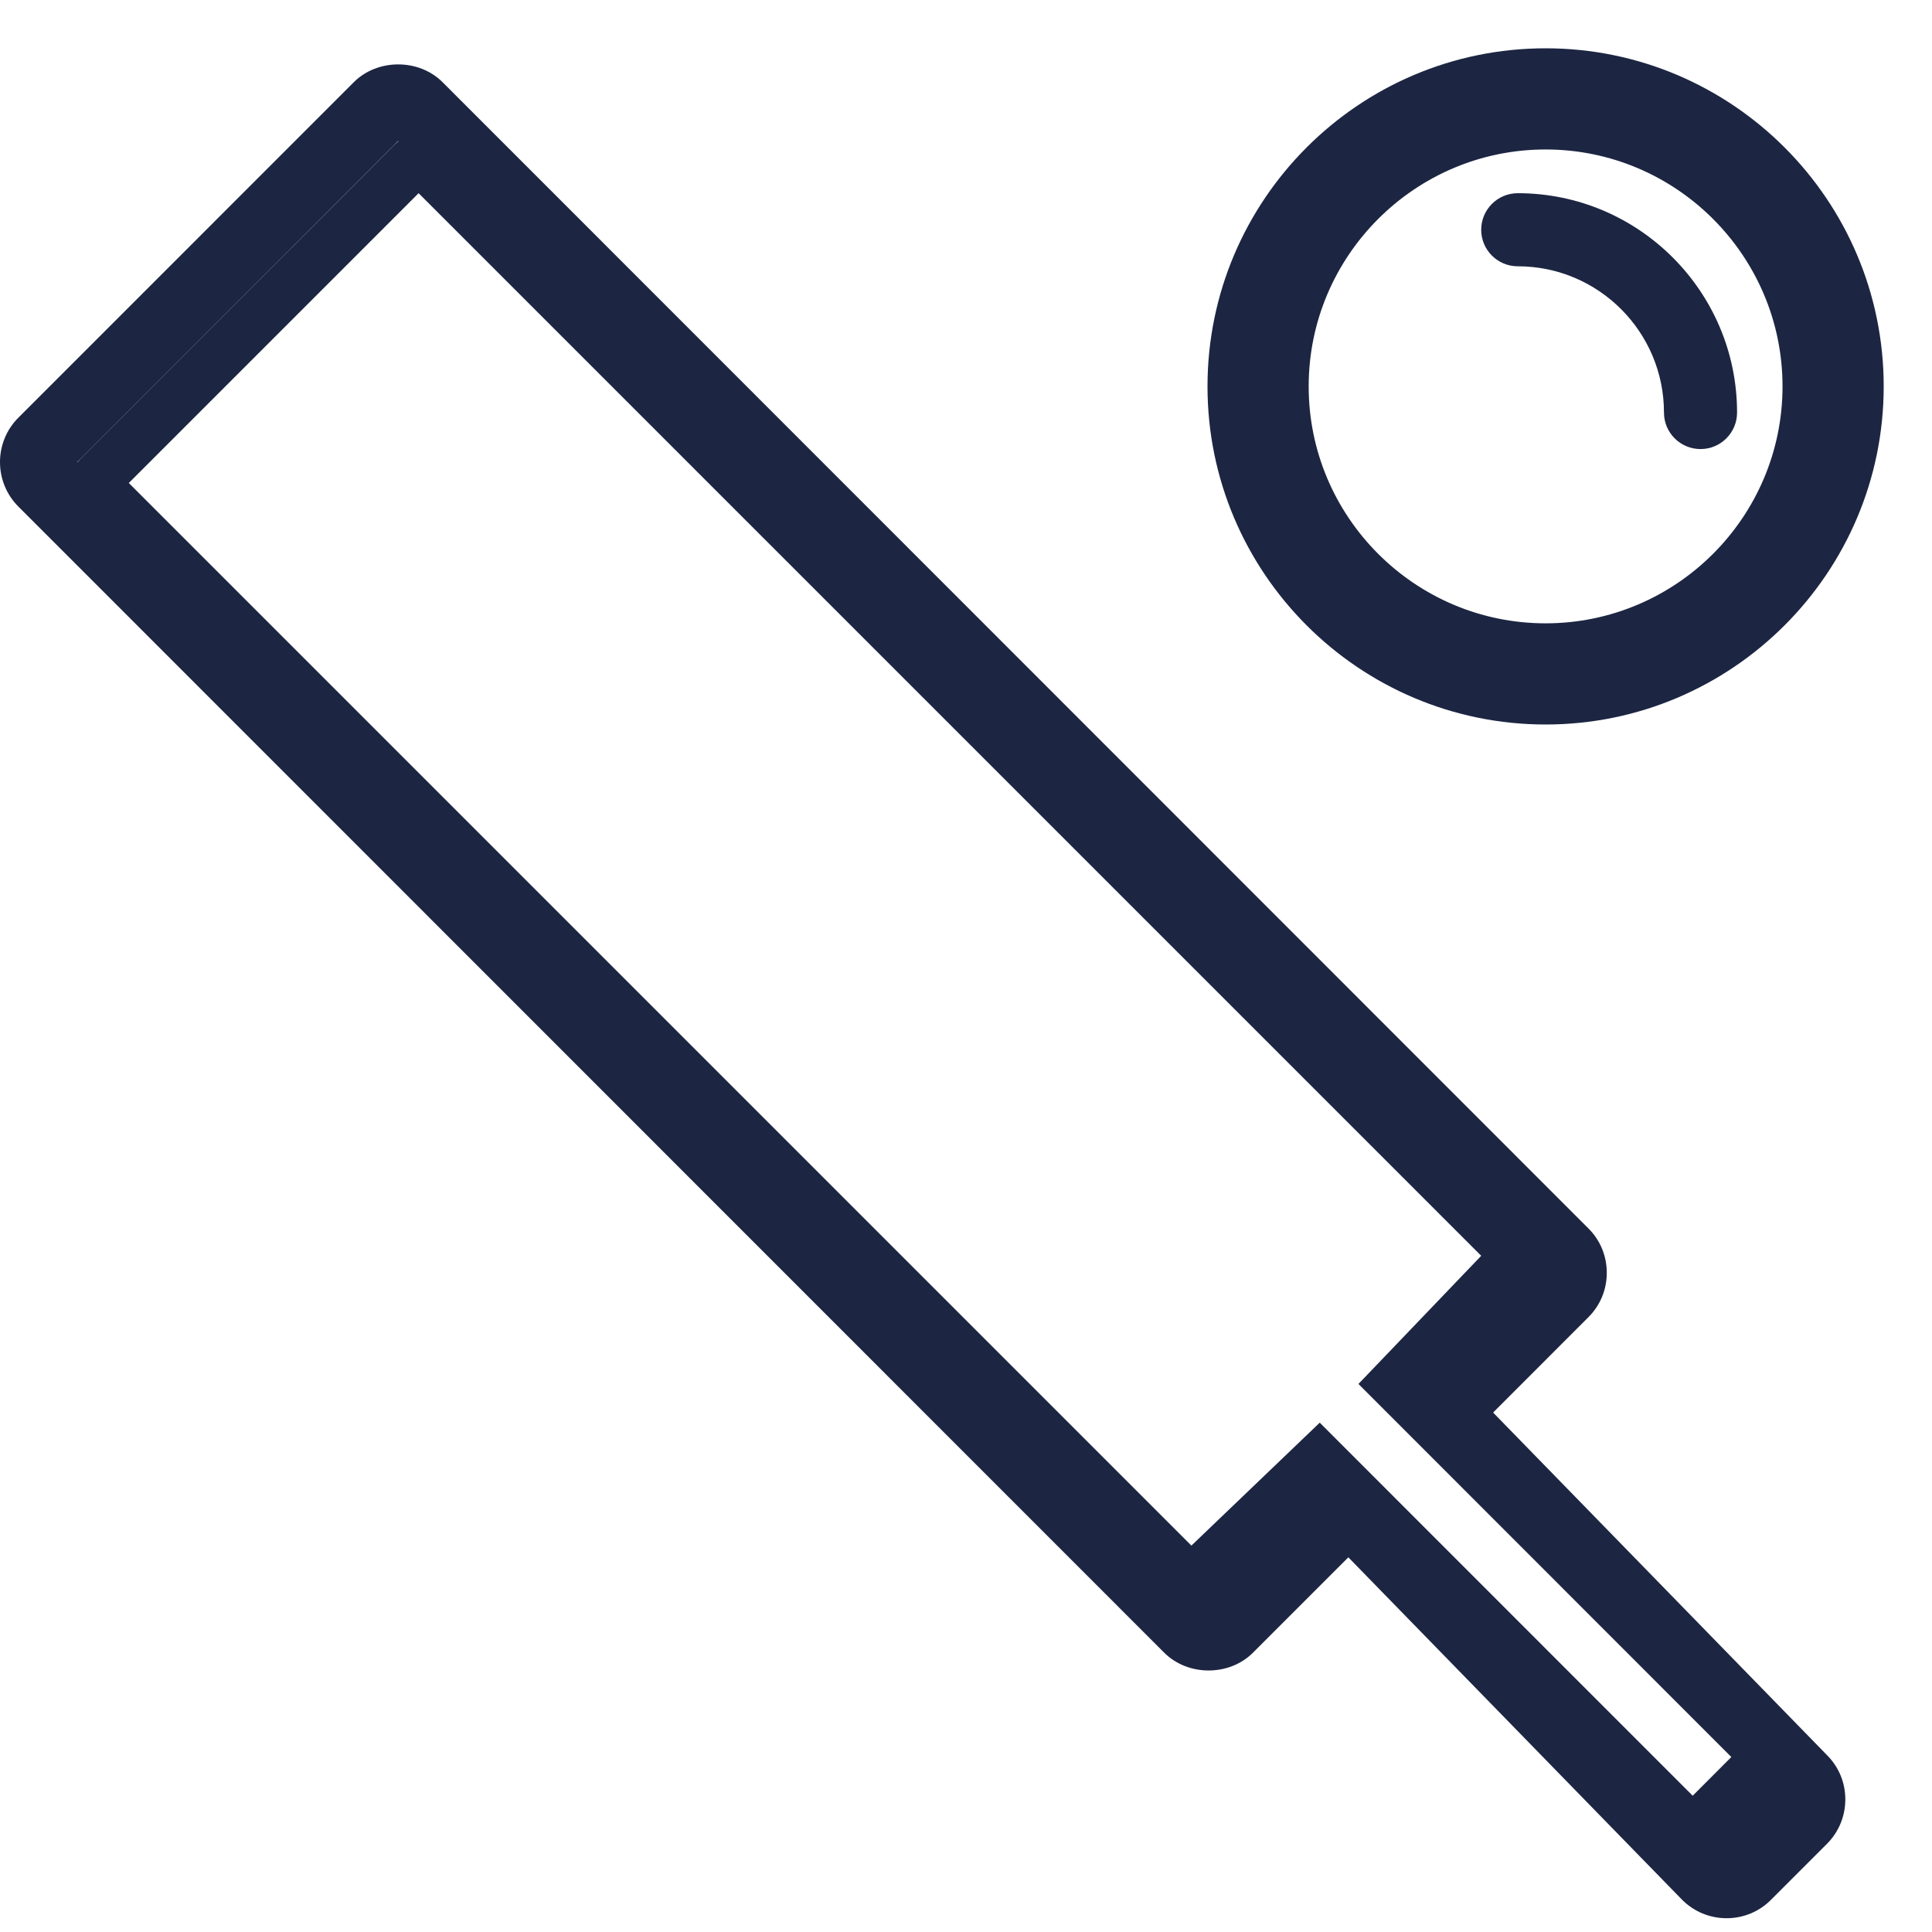
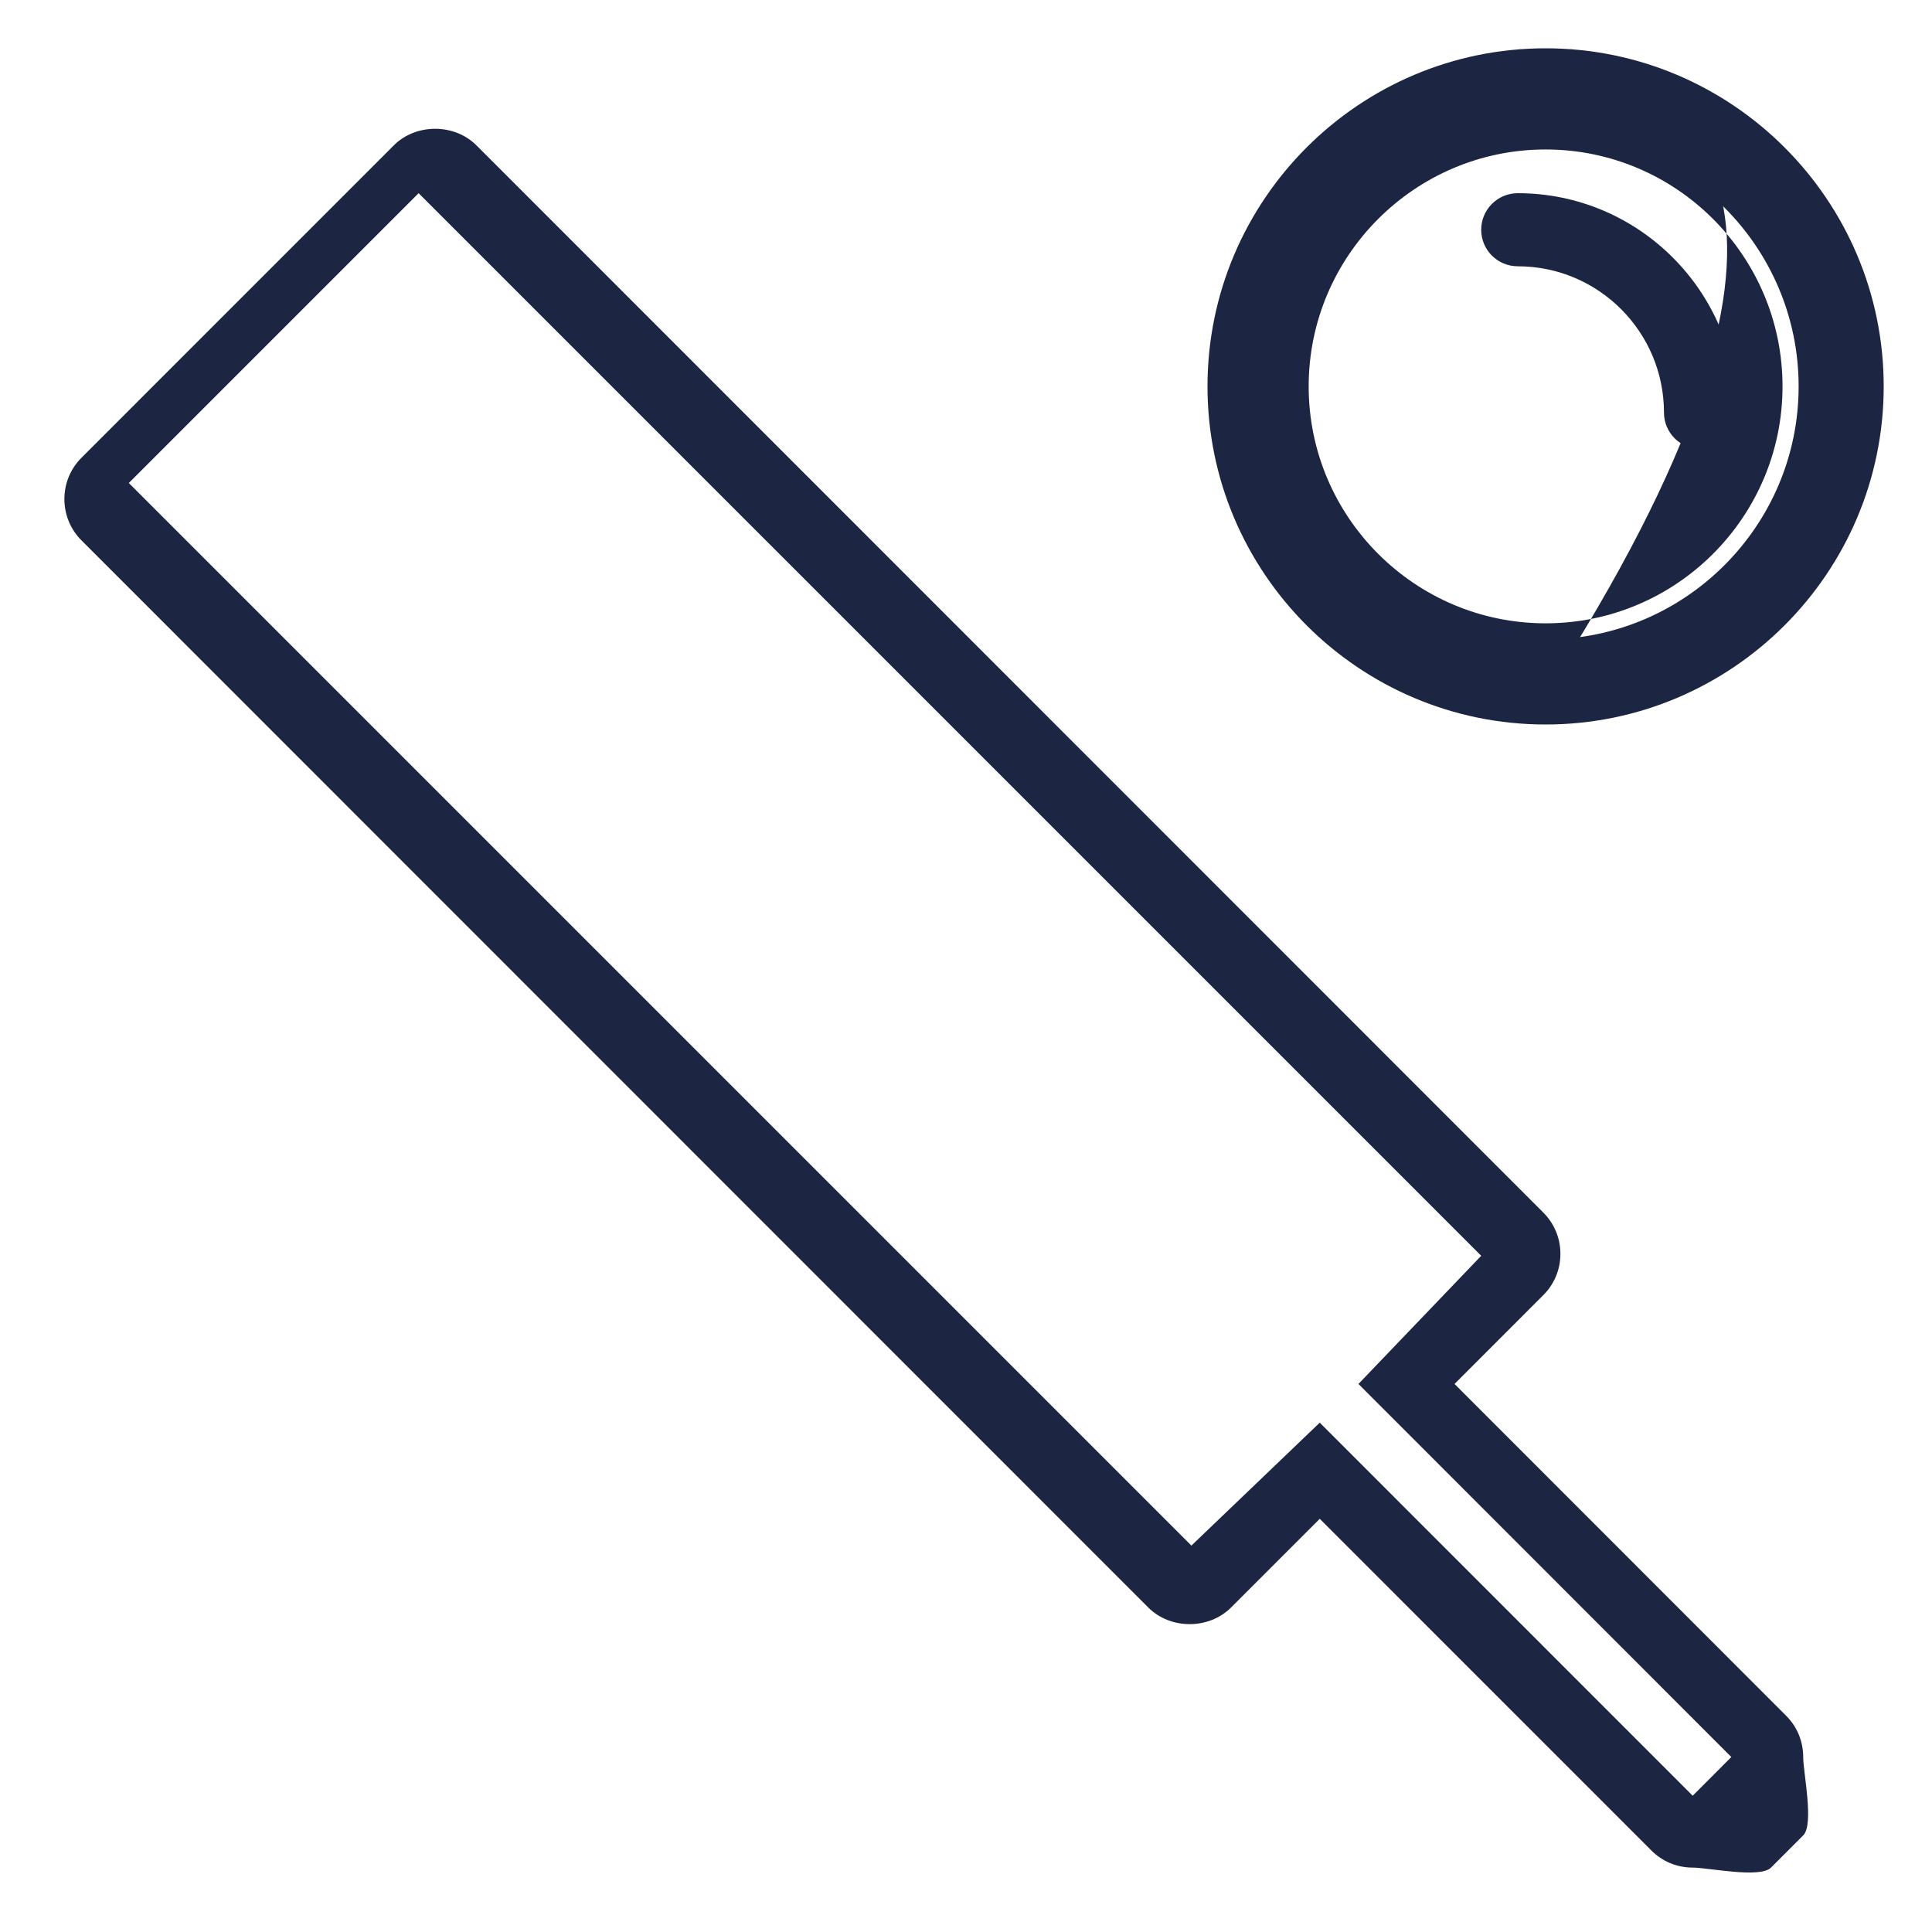
<svg xmlns="http://www.w3.org/2000/svg" width="30" height="30" viewBox="0 0 30 30" fill="none">
  <path d="M24 11C26.757 11 29 8.757 29 6C29 3.243 26.757 1 24 1C21.243 1 19 3.243 19 6C19 8.757 21.243 11 24 11ZM24 2.071C26.166 2.071 27.929 3.834 27.929 6C27.929 8.166 26.166 9.929 24 9.929C21.834 9.929 20.071 8.166 20.071 6C20.071 3.834 21.834 2.071 24 2.071Z" fill="#1C2642" />
-   <path fill-rule="evenodd" clip-rule="evenodd" d="M18.75 6C18.75 3.105 21.105 0.75 24 0.75C26.895 0.75 29.25 3.105 29.25 6C29.25 8.895 26.895 11.25 24 11.25C21.105 11.25 18.75 8.895 18.75 6ZM24 1.25C21.381 1.25 19.25 3.381 19.25 6C19.25 8.619 21.381 10.75 24 10.75C26.619 10.75 28.75 8.619 28.75 6C28.75 3.381 26.619 1.25 24 1.25ZM24 2.321C21.972 2.321 20.321 3.972 20.321 6C20.321 8.028 21.972 9.679 24 9.679C26.028 9.679 27.679 8.028 27.679 6C27.679 3.972 26.028 2.321 24 2.321ZM19.821 6C19.821 3.696 21.696 1.821 24 1.821C26.304 1.821 28.179 3.696 28.179 6C28.179 8.304 26.304 10.179 24 10.179C21.696 10.179 19.821 8.304 19.821 6Z" fill="#1C2642" />
+   <path fill-rule="evenodd" clip-rule="evenodd" d="M18.75 6C18.75 3.105 21.105 0.75 24 0.75C26.895 0.75 29.25 3.105 29.25 6C29.25 8.895 26.895 11.25 24 11.25C21.105 11.25 18.75 8.895 18.75 6ZM24 1.25C21.381 1.25 19.25 3.381 19.25 6C19.25 8.619 21.381 10.75 24 10.75C28.75 3.381 26.619 1.25 24 1.25ZM24 2.321C21.972 2.321 20.321 3.972 20.321 6C20.321 8.028 21.972 9.679 24 9.679C26.028 9.679 27.679 8.028 27.679 6C27.679 3.972 26.028 2.321 24 2.321ZM19.821 6C19.821 3.696 21.696 1.821 24 1.821C26.304 1.821 28.179 3.696 28.179 6C28.179 8.304 26.304 10.179 24 10.179C21.696 10.179 19.821 8.304 19.821 6Z" fill="#1C2642" />
  <path d="M23.568 4.135C24.82 4.135 25.838 5.153 25.838 6.406C25.838 6.719 26.092 6.973 26.406 6.973C26.719 6.973 26.973 6.719 26.973 6.406C26.973 4.528 25.446 3 23.568 3C23.254 3 23 3.254 23 3.568C23 3.881 23.254 4.135 23.568 4.135Z" fill="#1C2642" />
  <path d="M22.586 21.49L23.963 20.112C24.135 19.941 24.23 19.712 24.23 19.47C24.23 19.227 24.135 18.998 23.963 18.827L7.398 2.257C7.055 1.914 6.457 1.914 6.114 2.258L1.266 7.107C0.911 7.461 0.911 8.038 1.266 8.392L17.83 24.961C18.172 25.305 18.771 25.306 19.115 24.962L20.493 23.584L25.641 28.733C25.812 28.905 26.041 29 26.284 29C26.527 29 27.33 29.171 27.5 29L28 28.5C28.172 28.328 28 27.525 28 27.282C28 27.039 27.905 26.811 27.734 26.641L22.586 21.49ZM26.284 27.884L20.493 22.091L18.5 24L2 7.5L6.5 3L23 19.5L21.094 21.49L26.884 27.283L26.284 27.884Z" fill="#1C2642" />
-   <path d="M23.185 21.934L24.664 20.454C24.849 20.27 24.95 20.024 24.95 19.764C24.95 19.503 24.849 19.257 24.664 19.074L6.872 1.276C6.504 0.908 5.861 0.908 5.493 1.277L0.285 6.486C-0.095 6.866 -0.095 7.485 0.285 7.866L18.077 25.662C18.445 26.031 19.087 26.032 19.456 25.663L20.937 24.182L26.12 29.5C26.304 29.684 26.55 29.786 26.81 29.786C27.072 29.786 27.317 29.684 27.5 29.5L28.368 28.632C28.553 28.447 28.654 28.201 28.654 27.94C28.654 27.68 28.552 27.435 28.368 27.252L23.185 21.934ZM27.156 28.801L20.937 22.58L18.767 24.75L1.198 7.176L6.182 2.189L23.751 19.764L21.582 21.934L27.802 28.156L27.156 28.801Z" fill="#1C2642" />
</svg>